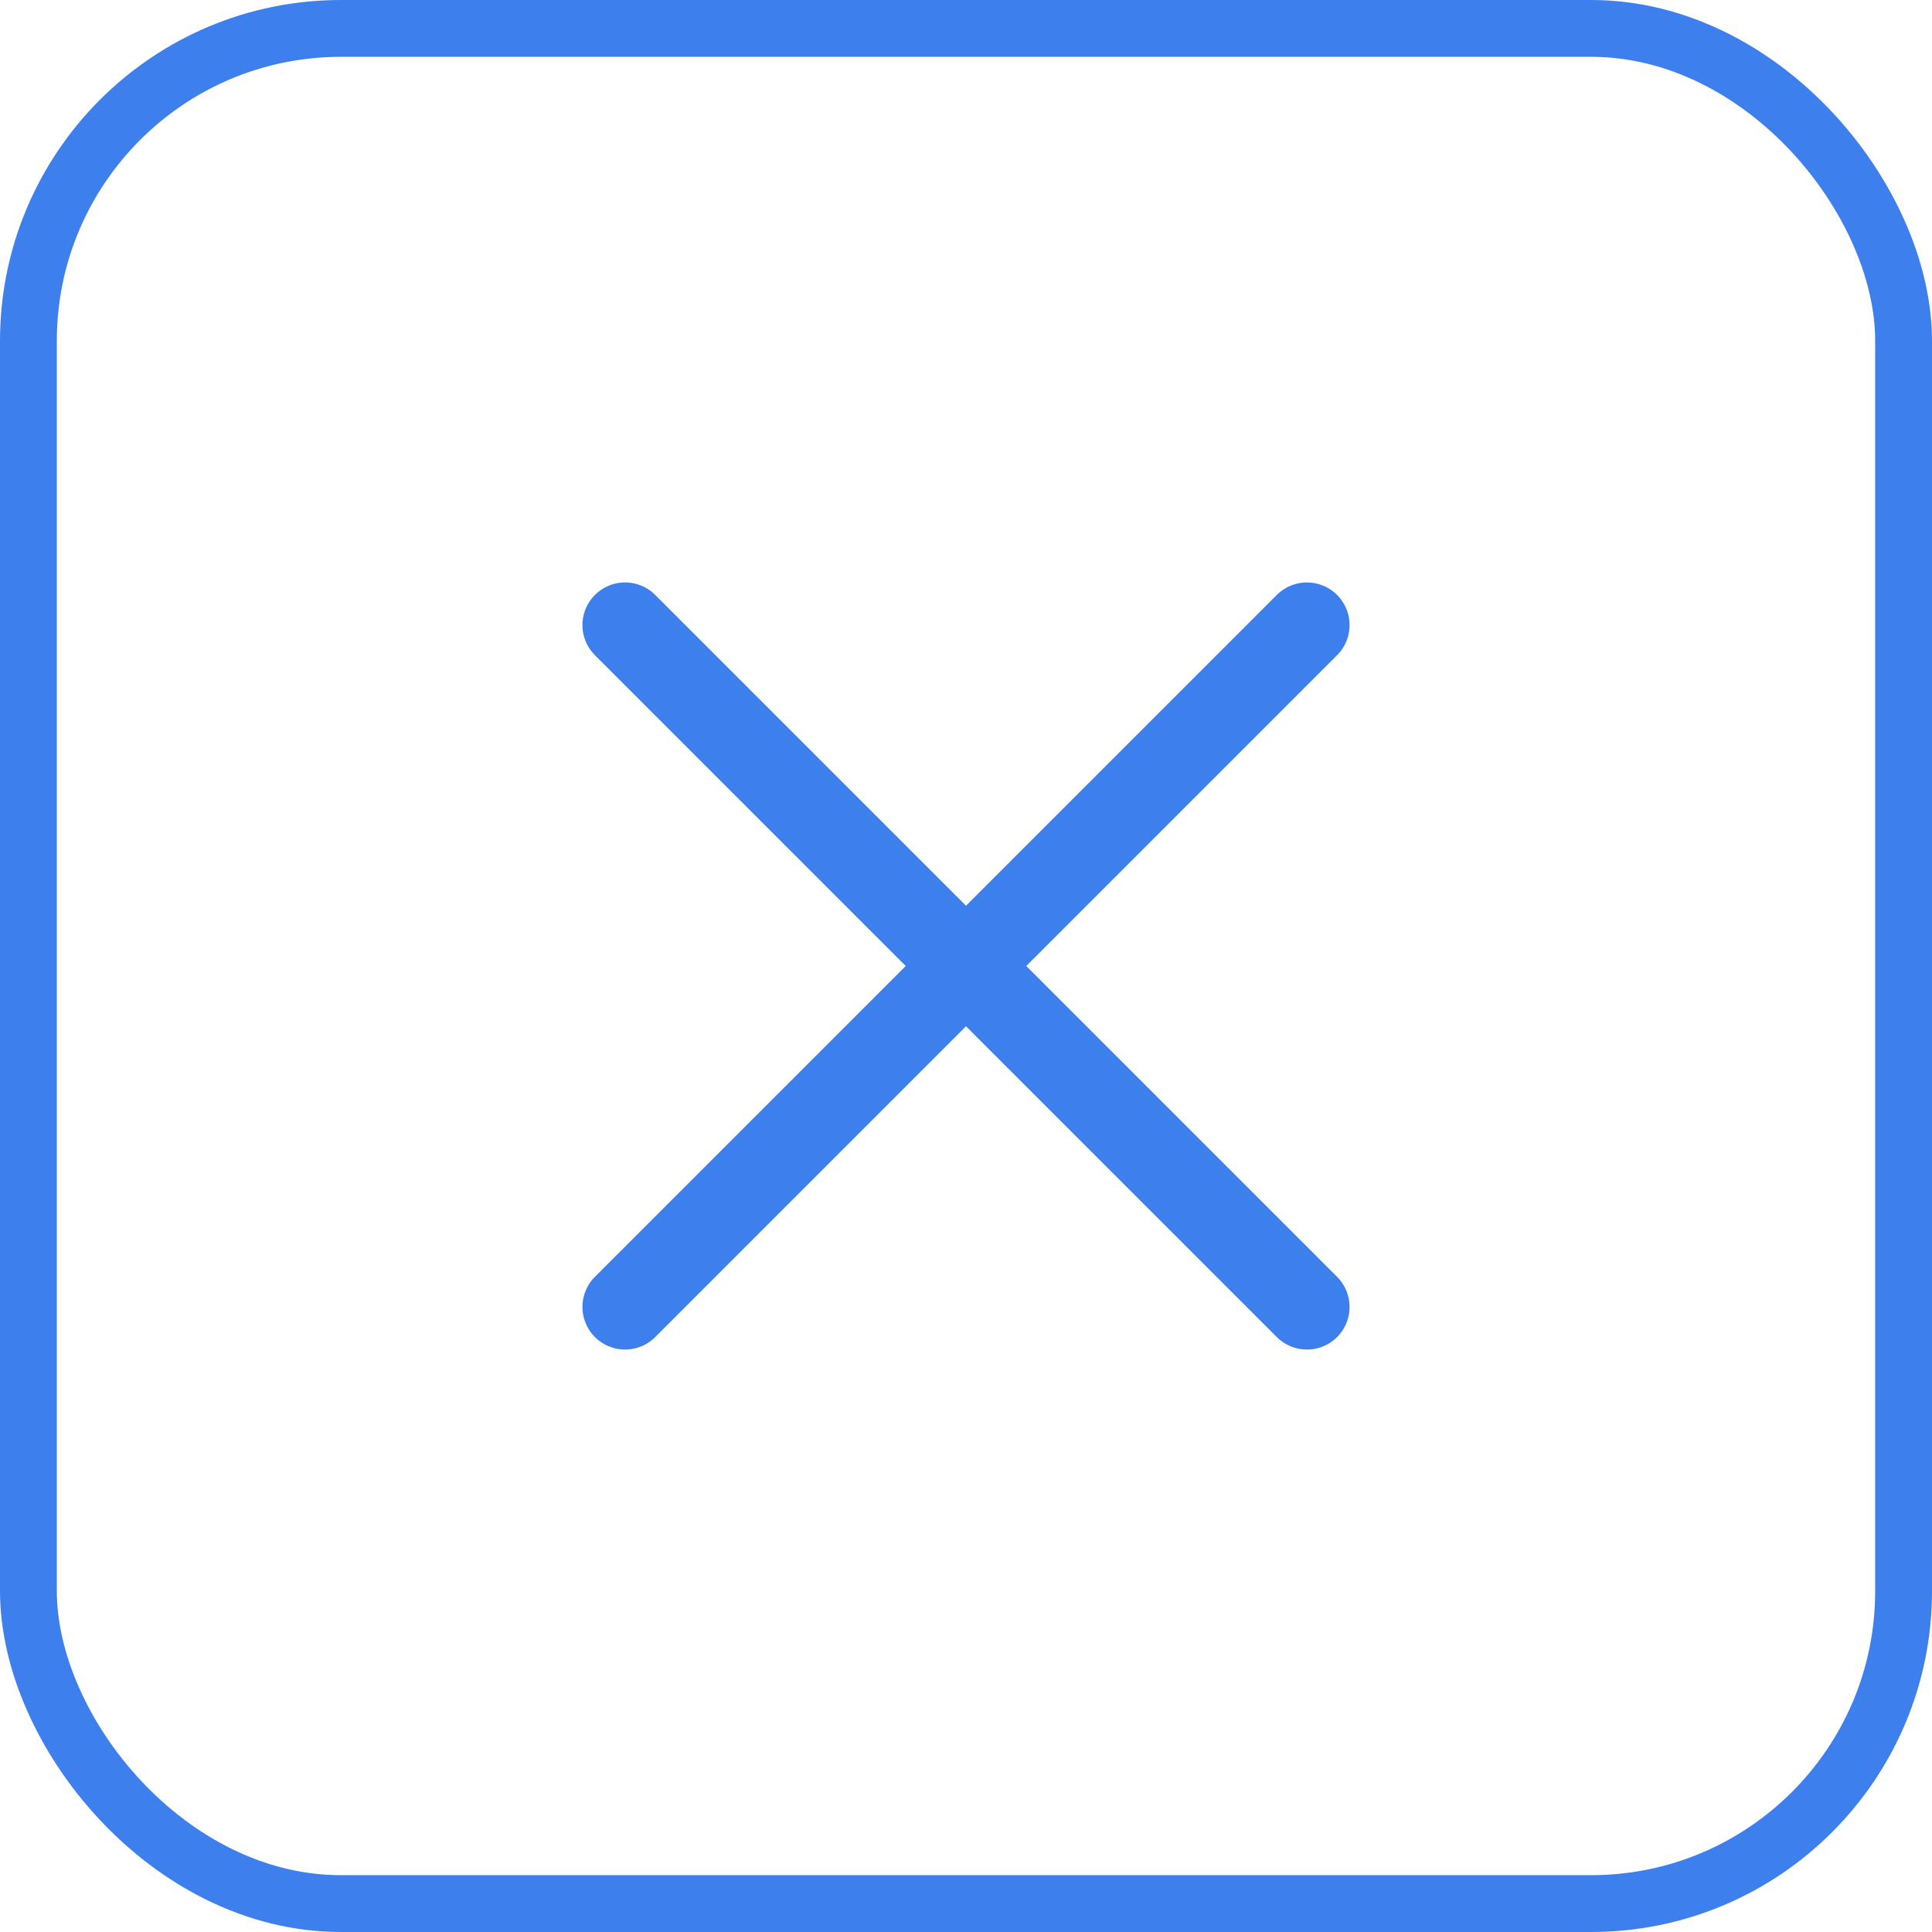
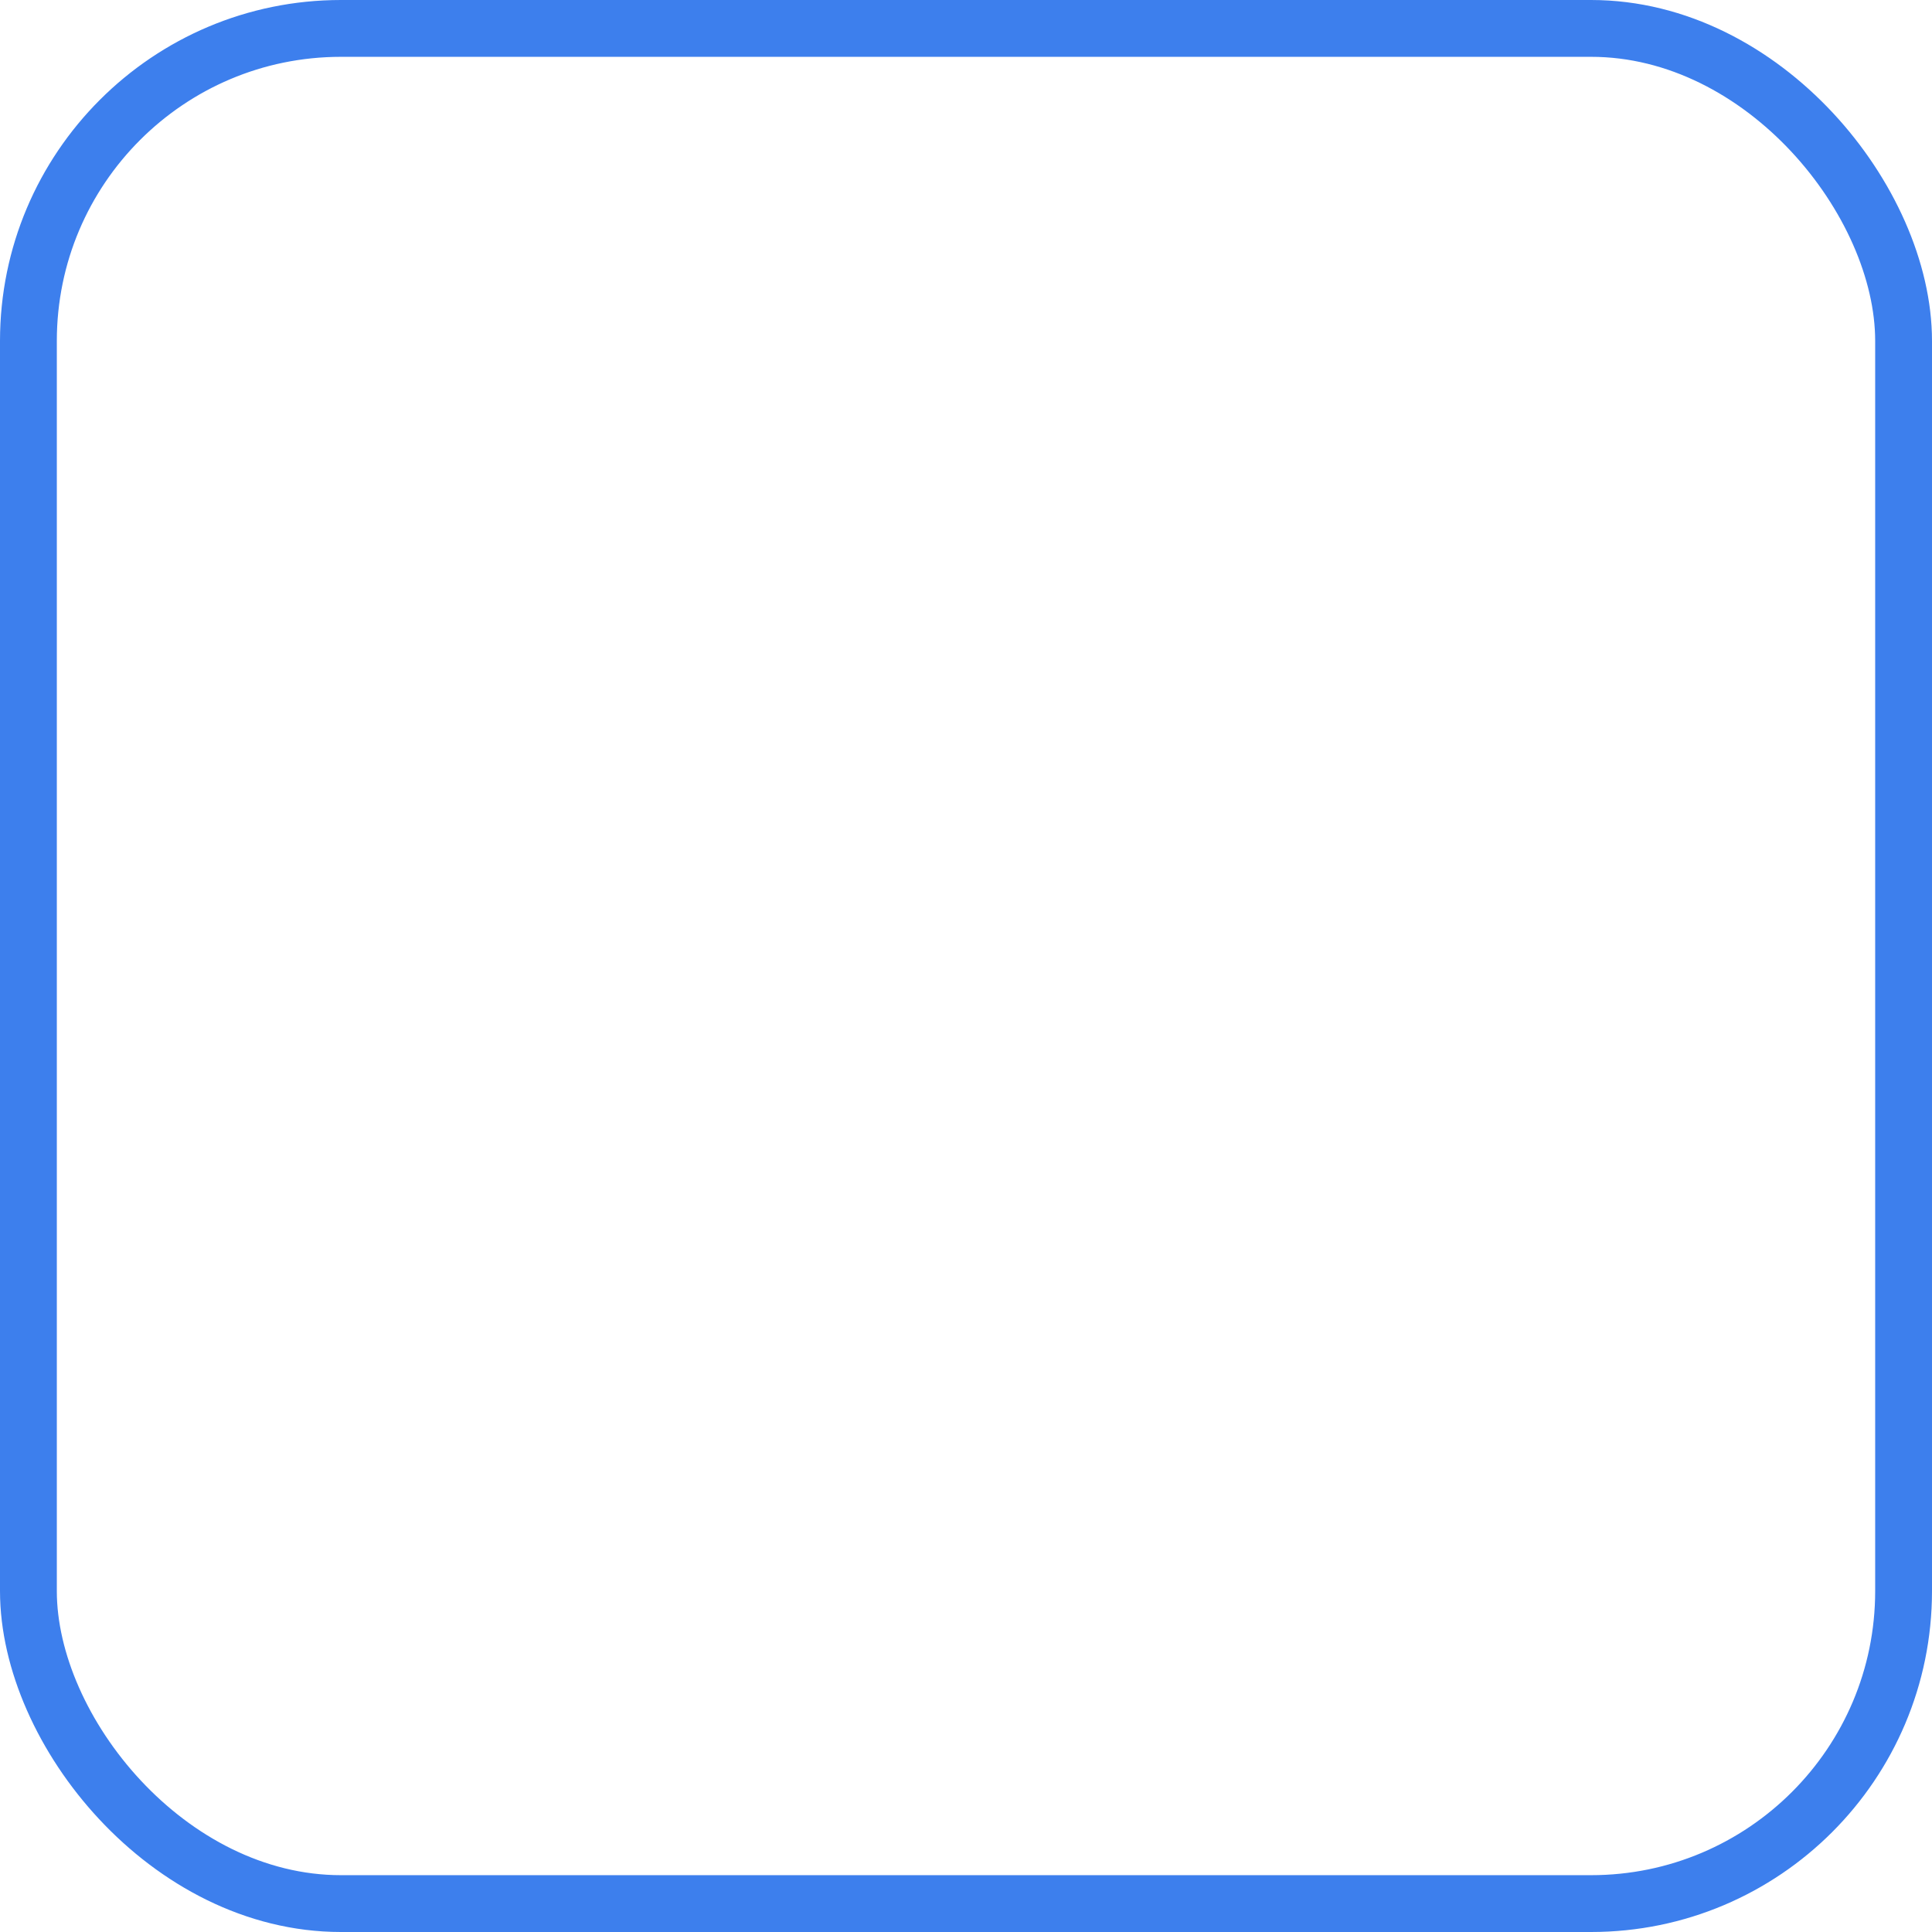
<svg xmlns="http://www.w3.org/2000/svg" width="34" height="34" viewBox="0 0 34 34" fill="none">
  <rect x="0.5" y="0.5" width="33" height="33" rx="5.5" stroke="#3D7FED" />
-   <path d="M23 11L11 23M23 23L11 11" stroke="#3D7FED" stroke-width="1.5" stroke-linecap="round" />
</svg>